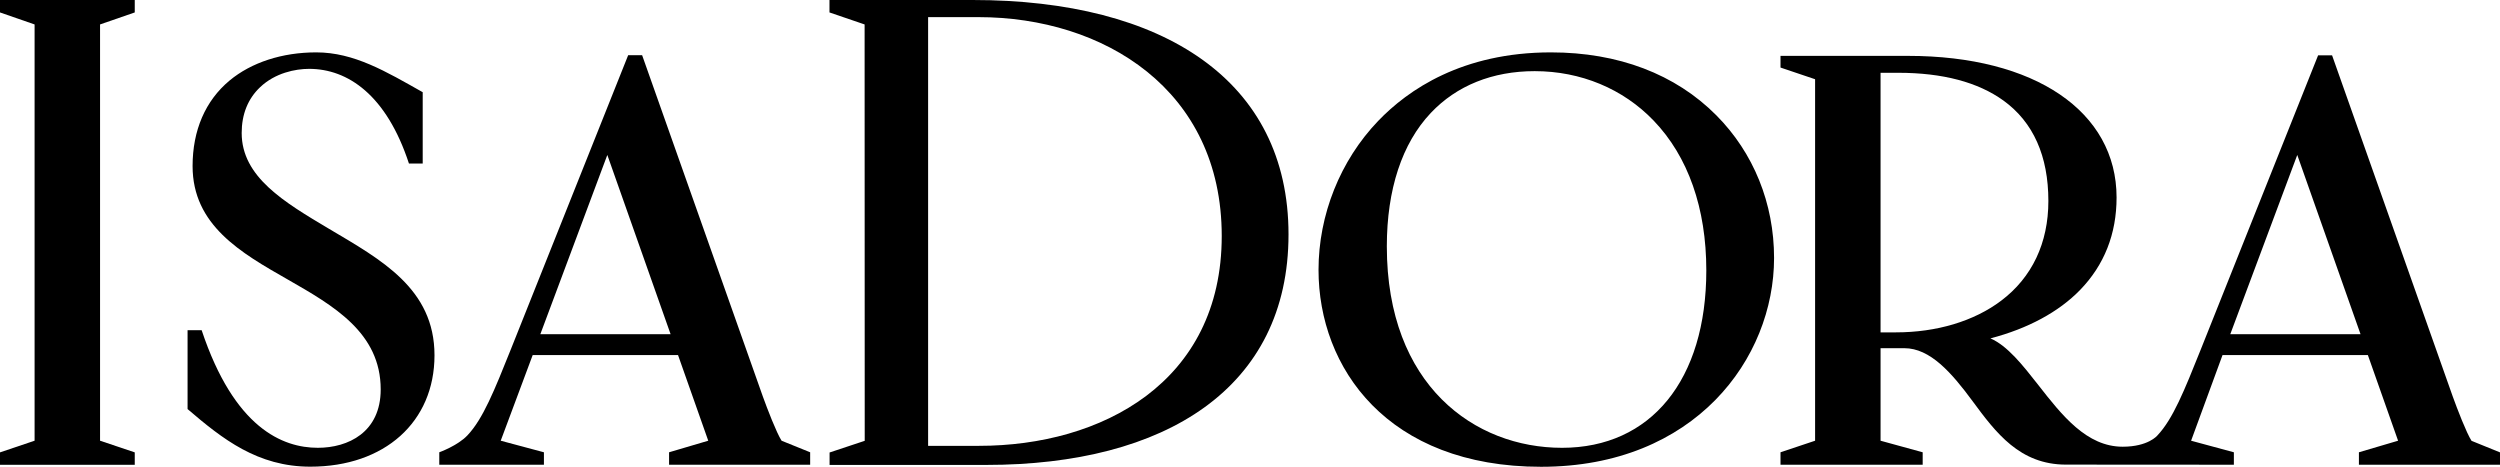
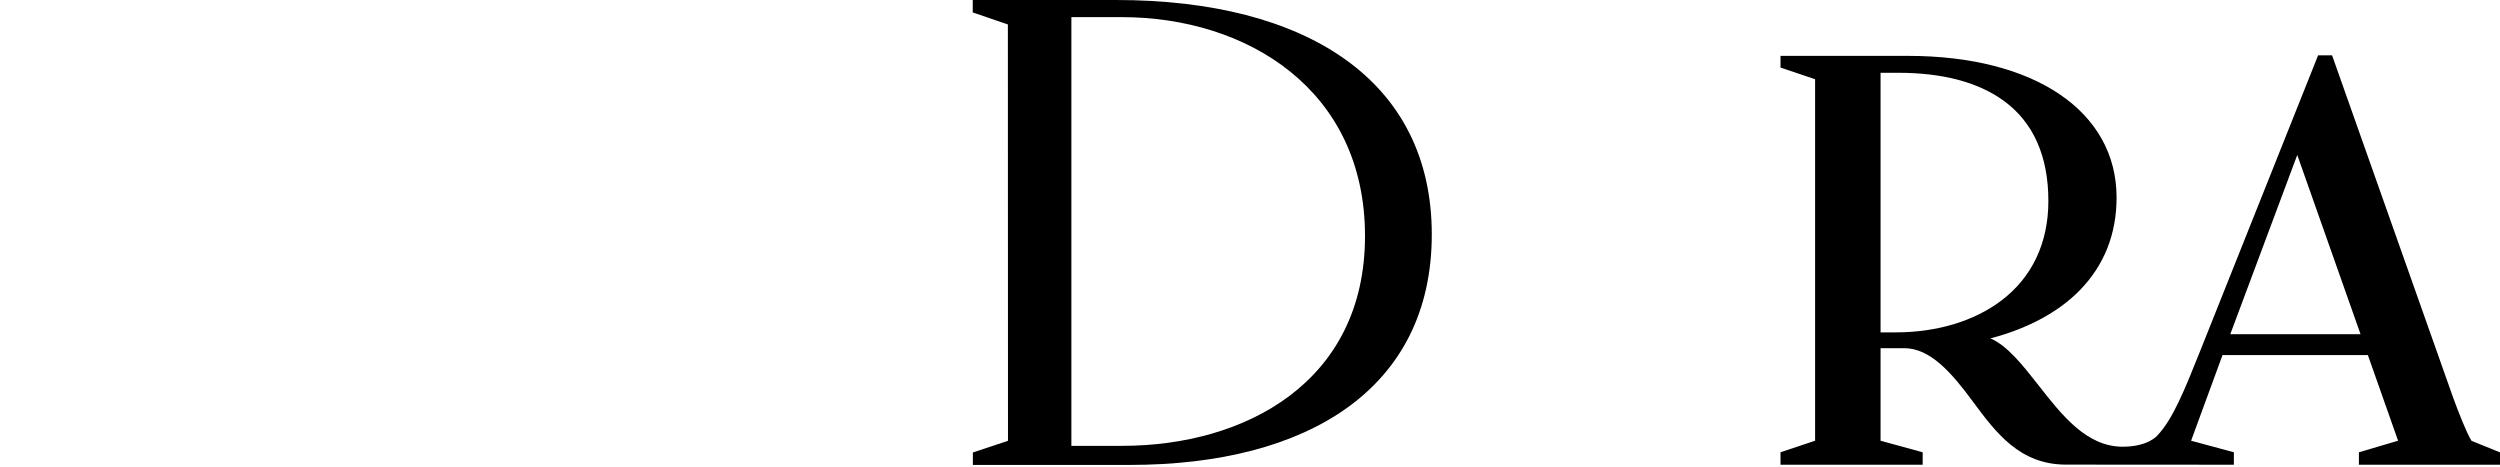
<svg xmlns="http://www.w3.org/2000/svg" width="229.12" height="42.77" viewBox="-4192.58 -5850.39 229.12 42.77" overflow="visible">
-   <path d="m-4192.58-5850.39v1.14l3.17 1.1v38.15l-3.17 1.07v1.14h12.35v-1.14l-3.18-1.07v-38.15l3.18-1.1v-1.14z" />
-   <path d="m-4162.41-5829.41c-4.12-2.45-8.02-4.76-8.02-8.79 0-1.72.57-3.14 1.69-4.2 1.38-1.31 3.23-1.68 4.49-1.68 3.54 0 7.09 2.39 9.15 8.68h1.26v-6.54c-3.37-1.9-6.29-3.65-9.76-3.65-3.12 0-5.94.92-7.94 2.58-2.22 1.85-3.39 4.56-3.39 7.84 0 5.42 4.43 7.95 8.71 10.39 4.19 2.4 8.53 4.87 8.53 10.08 0 3.94-3 5.35-5.76 5.35-3.23 0-7.66-1.81-10.65-10.78h-1.29v7.23c3.21 2.75 6.42 5.28 11.25 5.28 6.81 0 11.38-4.1 11.38-10.21s-4.9-8.76-9.65-11.58" />
-   <path d="m-4103.43-5850.39h-13.13v1.14l3.22 1.1.01 38.16-3.22 1.07v1.14c6.66 0 13.31 0 14.35 0 16.44 0 27.71-7.05 27.71-21.13s-11.44-21.48-28.94-21.48m-4.09 1.57h4.61c11.46 0 22.3 6.63 22.3 20.06 0 13.44-11.05 19.23-22.24 19.23h-4.67v-39.29" />
-   <path d="m-4050.44-5845.59c-8.12 0-13.09 3.42-15.84 6.29-3.47 3.62-5.46 8.6-5.46 13.64 0 8.98 6.31 18.05 20.4 18.05 14.09 0 21.35-9.92 21.35-19.14 0-5-1.88-9.64-5.29-13.07-3.75-3.78-8.99-5.77-15.16-5.77m1.01 36.24c-7.99 0-16.05-5.71-16.05-18.46 0-5.21 1.39-9.44 4.03-12.23 2.37-2.51 5.66-3.83 9.52-3.83 4.22 0 8.1 1.61 10.91 4.54 3.15 3.28 4.82 8.02 4.82 13.72 0 10.03-5.07 16.26-13.23 16.26z" />
-   <path d="m-4120.95-5810c-.48-.76-1.3-2.9-1.72-4.06l-11.06-31.27h-1.28l-10.79 27.05c-1.46 3.64-2.51 6.28-3.94 7.79-.9.95-2.58 1.55-2.58 1.55v1.14h9.59v-1.14l-3.96-1.06 2.93-7.85h13.32l2.77 7.85-3.59 1.06v1.14h12.93v-1.14l-2.62-1.06m-22.11-9.76l6.14-16.43 5.8 16.43h-11.94" />
+   <path d="m-4103.43-5850.39v1.14l3.22 1.1.01 38.16-3.22 1.07v1.14c6.66 0 13.31 0 14.35 0 16.44 0 27.71-7.05 27.71-21.13s-11.44-21.48-28.94-21.48m-4.09 1.57h4.61c11.46 0 22.3 6.63 22.3 20.06 0 13.44-11.05 19.23-22.24 19.23h-4.67v-39.29" />
  <path d="m-3963.46-5808.93c0 0-2.6-1.06-2.61-1.06-.48-.76-1.3-2.9-1.72-4.06l-11.06-31.27h-1.28l-10.79 27.05c-1.46 3.64-2.51 6.28-3.94 7.79-.02.02-.85 1.03-3.18 1.03-3.3 0-5.56-2.87-7.73-5.65-1.45-1.85-2.82-3.59-4.39-4.28 3.42-.89 6.26-2.42 8.22-4.44 2.21-2.28 3.34-5.13 3.34-8.47 0-7.89-7.5-12.98-19.11-12.98h-11.69v1.07l3.17 1.07v33.13l-3.17 1.06v1.14h13.03v-1.14l-3.86-1.06v-8.48h2.18c2.36 0 4.32 2.23 6.25 4.85 2.14 2.9 4.33 5.82 8.56 5.82l15.39.01v-1.14l-3.92-1.06 2.88-7.85h13.32l2.77 7.85-3.59 1.06v1.14h12.93v-1.13m-55.37-11h-1.4v-23.79h1.62c4.07 0 7.31.86 9.65 2.55 2.73 1.98 4.11 5.08 4.11 9.2 0 3.85-1.5 7.01-4.33 9.14-2.49 1.88-5.91 2.9-9.65 2.9m30.65.17l6.14-16.43 5.8 16.43h-11.94z" />
</svg>